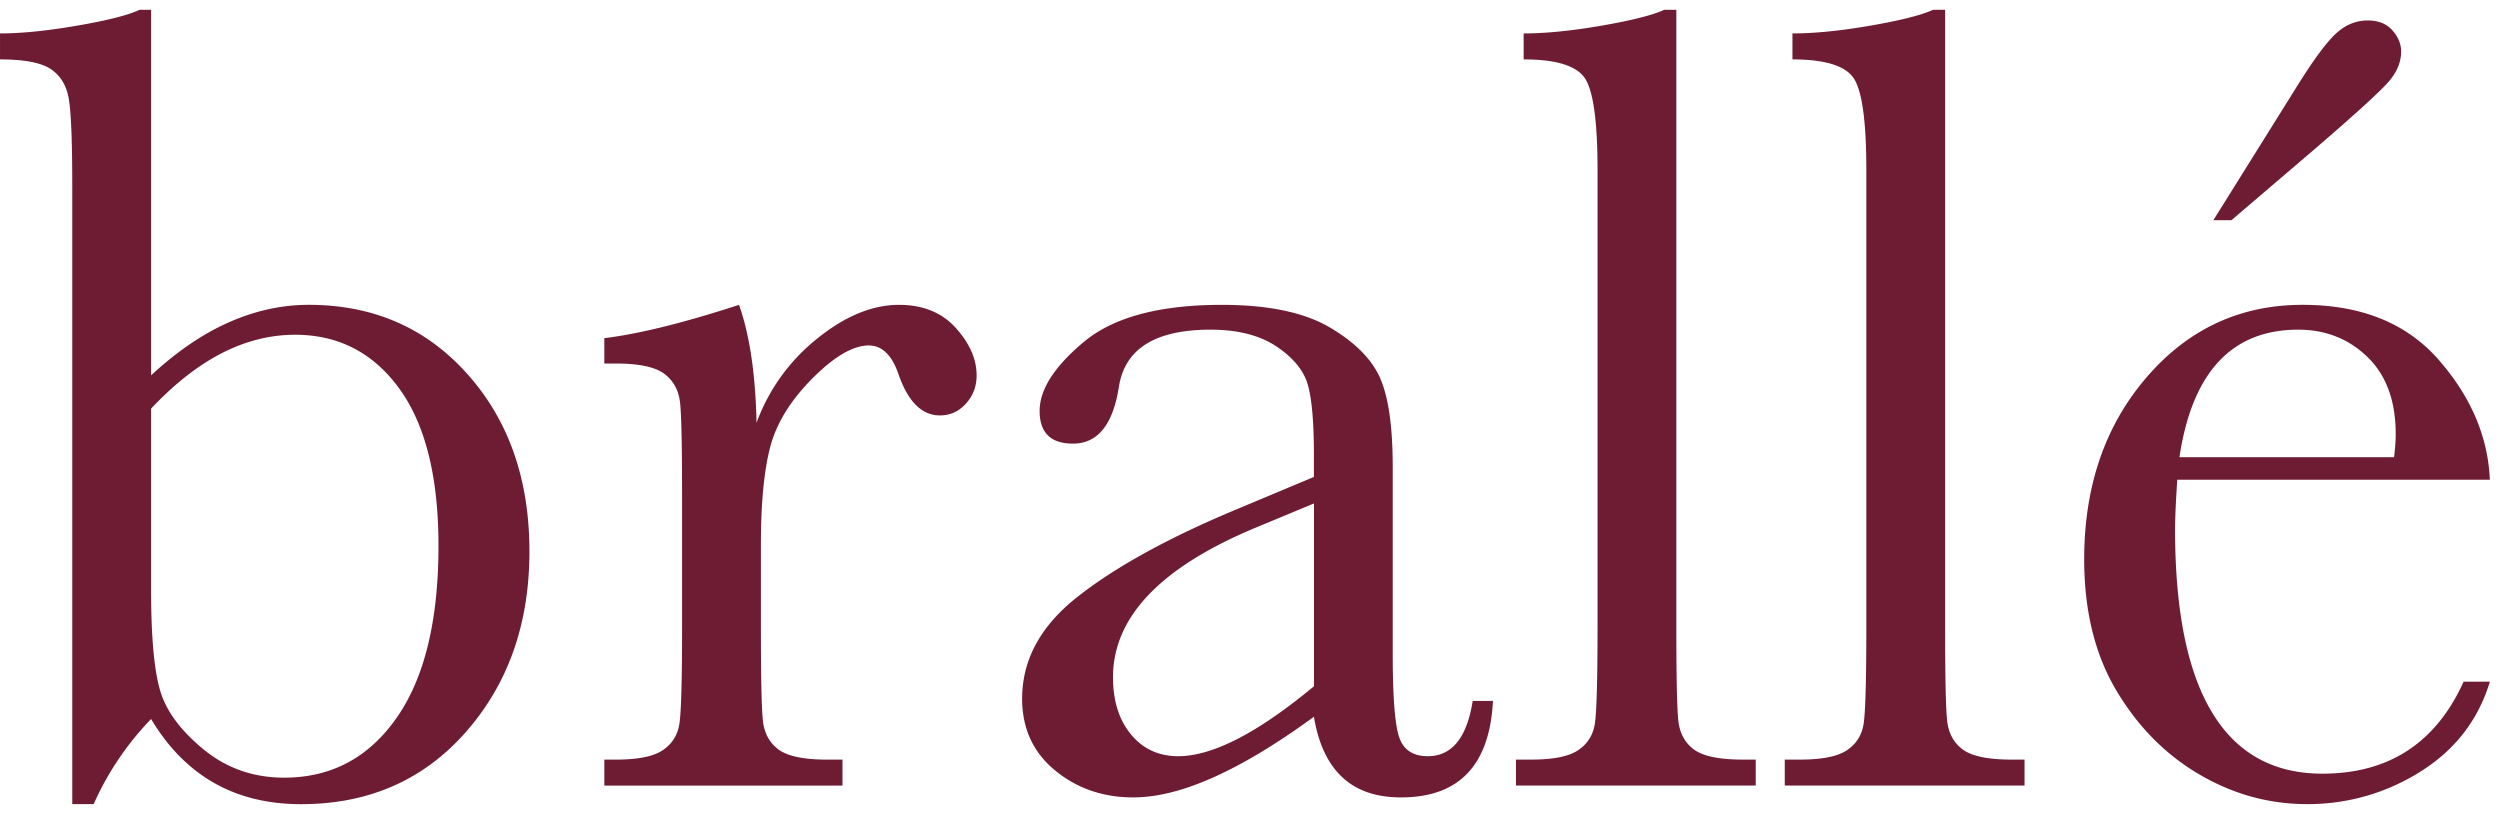
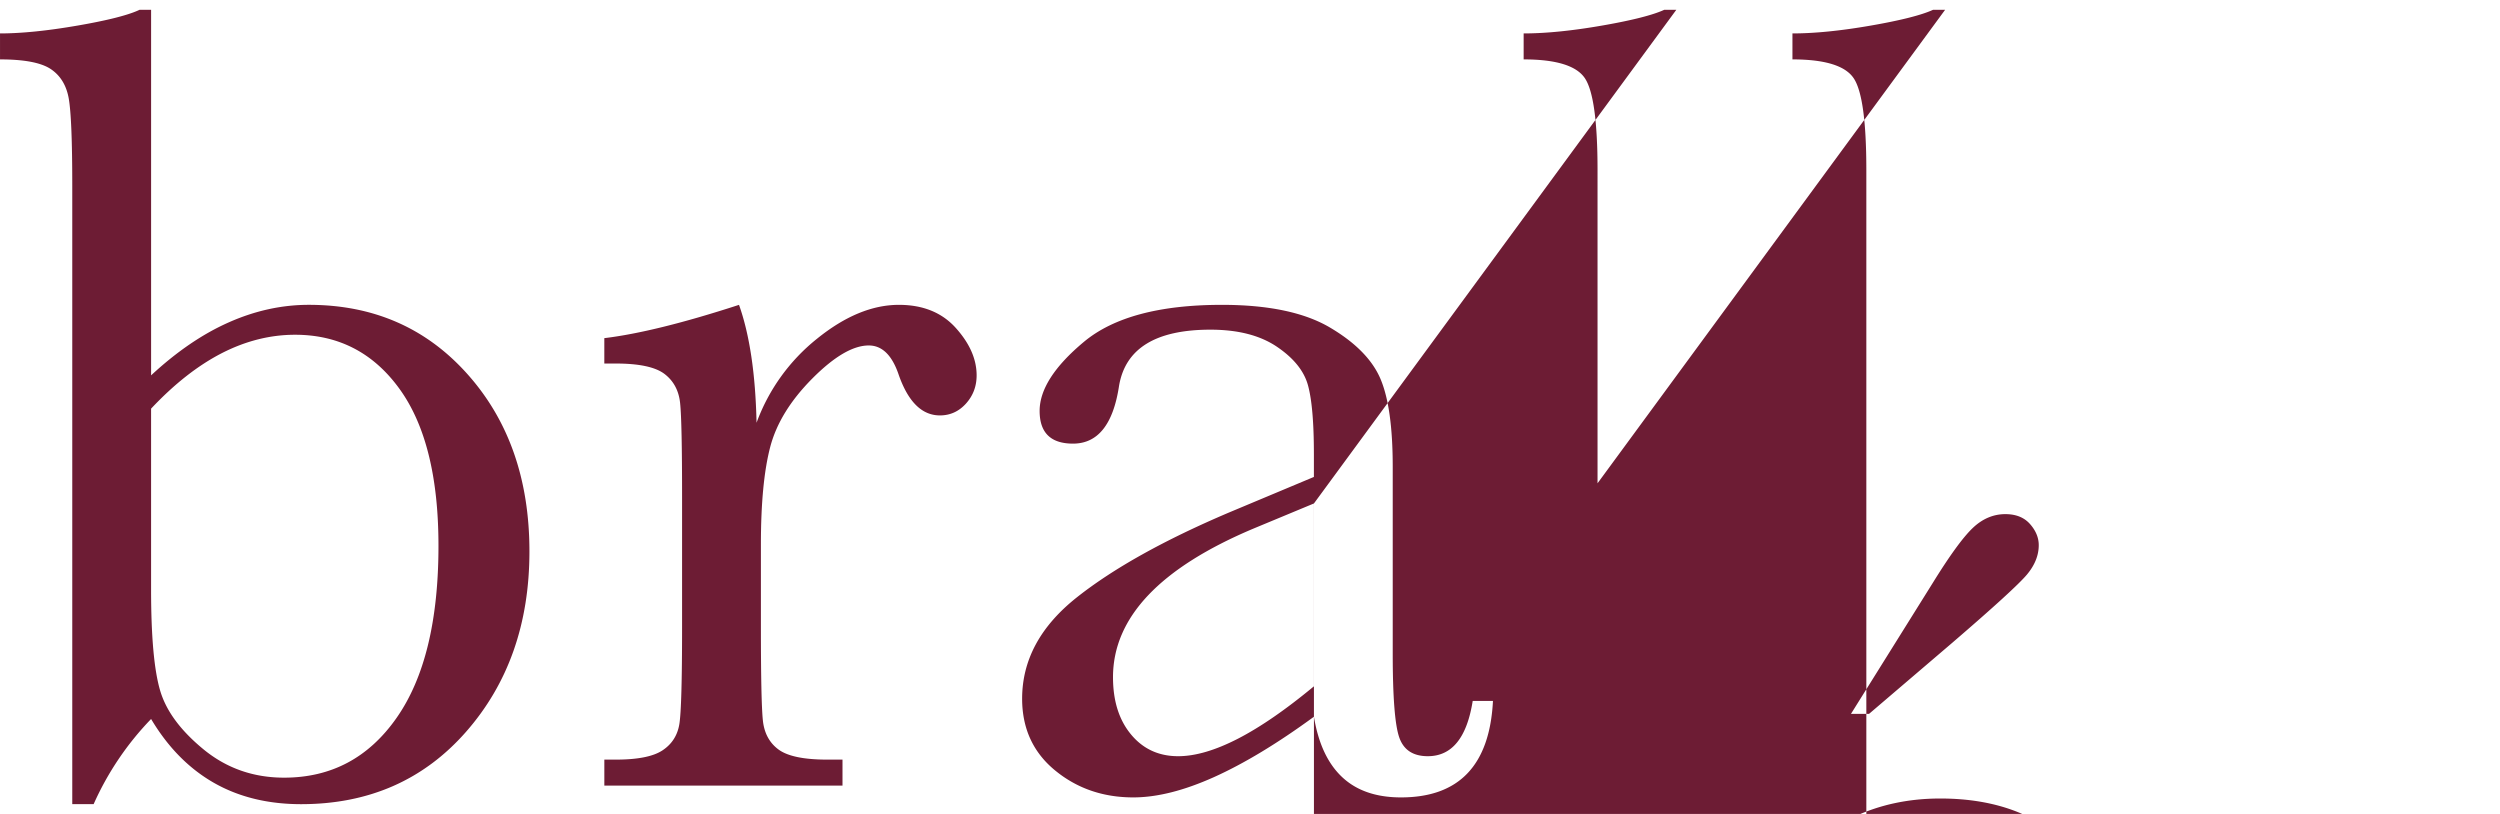
<svg xmlns="http://www.w3.org/2000/svg" width="129" height="42" fill="none">
-   <path d="M4.83 41.493H3.729V9.587c0-2.33-.062-3.832-.183-4.512-.122-.68-.434-1.183-.932-1.515-.5-.33-1.37-.495-2.613-.495v-1.34c1.11 0 2.448-.136 4.01-.407 1.564-.27 2.628-.543 3.193-.814h.593v18.864c1.318-1.222 2.655-2.136 4.013-2.736 1.355-.601 2.73-.903 4.125-.903 3.333 0 6.063 1.194 8.191 3.582 2.128 2.386 3.193 5.434 3.193 9.141 0 3.726-1.093 6.831-3.278 9.317-2.185 2.484-5.02 3.726-8.503 3.726-1.715 0-3.216-.368-4.506-1.105-1.29-.738-2.368-1.835-3.235-3.29a15.247 15.247 0 00-2.965 4.393zm2.966-20.407v9.346c0 2.406.155 4.138.466 5.197.31 1.058 1.06 2.071 2.245 3.042 1.186.971 2.57 1.456 4.153 1.456 2.43 0 4.365-1.028 5.805-3.087 1.44-2.056 2.16-5.016 2.16-8.879 0-3.55-.672-6.254-2.02-8.108-1.346-1.853-3.14-2.78-5.38-2.78-1.28 0-2.538.316-3.77.945-1.234.632-2.454 1.587-3.659 2.868zm31.242.728a9.905 9.905 0 013.122-4.337c1.44-1.164 2.848-1.747 4.223-1.747 1.243 0 2.223.398 2.938 1.194.715.796 1.073 1.61 1.073 2.445 0 .564-.183 1.048-.55 1.456-.368.407-.815.61-1.343.61-.942 0-1.657-.718-2.147-2.153-.34-.97-.848-1.456-1.526-1.456-.81 0-1.78.567-2.91 1.703-1.13 1.136-1.855 2.314-2.175 3.537-.32 1.224-.48 2.902-.48 5.037v4.252c0 2.542.033 4.143.1 4.803.065.66.334 1.164.805 1.514.47.349 1.308.524 2.515.524h.79v1.34H31.184v-1.34h.593c1.13 0 1.935-.16 2.415-.482.48-.32.768-.77.863-1.353.094-.582.14-2.252.14-5.006V25.63c0-2.562-.033-4.168-.1-4.819-.065-.65-.334-1.154-.805-1.514-.47-.359-1.31-.539-2.515-.539h-.592v-1.31c1.77-.213 4.086-.785 6.95-1.718.547 1.534.85 3.563.905 6.084zm36.954 14.354h1.045c-.17 3.319-1.752 4.978-4.746 4.978-1.28 0-2.292-.348-3.037-1.048-.745-.699-1.228-1.737-1.455-3.115-1.883 1.378-3.603 2.416-5.156 3.115-1.553.698-2.942 1.048-4.166 1.048-1.562 0-2.91-.466-4.04-1.397-1.13-.93-1.695-2.164-1.695-3.697 0-2 .946-3.746 2.838-5.24 1.893-1.495 4.506-2.95 7.84-4.368l4.377-1.834v-1.165c0-1.65-.104-2.842-.31-3.581-.207-.737-.745-1.397-1.61-1.98-.867-.582-2.005-.873-3.418-.873-2.825 0-4.398.971-4.718 2.912-.302 1.979-1.093 2.968-2.373 2.968-1.15 0-1.723-.562-1.723-1.688 0-1.105.763-2.295 2.288-3.566 1.525-1.27 3.898-1.907 7.119-1.907 2.39 0 4.246.39 5.565 1.165 1.318.776 2.19 1.66 2.613 2.649.423.99.635 2.504.635 4.542v9.637c0 2.252.113 3.697.34 4.337.225.64.715.96 1.47.96 1.243 0 2.015-.95 2.317-2.852zm-8.193-10.19l-3.08 1.28c-4.858 2.039-7.288 4.6-7.288 7.687 0 1.221.31 2.208.932 2.955.62.747 1.43 1.12 2.43 1.12.885 0 1.91-.3 3.08-.901 1.168-.601 2.476-1.505 3.928-2.708v-9.433h-.002zM86.499.504v31.85c0 2.542.033 4.143.1 4.803.065.66.334 1.164.805 1.514.47.349 1.308.524 2.515.524h.677v1.34H78.223v-1.34h.79c1.13 0 1.935-.16 2.415-.482.48-.32.768-.77.863-1.353.094-.582.142-2.252.142-5.007V8.773c0-2.505-.218-4.082-.65-4.732-.433-.65-1.488-.976-3.163-.976v-1.34c1.147 0 2.5-.136 4.053-.407 1.553-.27 2.622-.543 3.205-.814h.621zm13.87 0v31.85c0 2.542.033 4.143.1 4.803.065.66.335 1.164.805 1.514.47.349 1.308.524 2.515.524h.677v1.34H92.093v-1.34h.79c1.13 0 1.935-.16 2.416-.482.48-.32.767-.77.862-1.353.094-.582.142-2.252.142-5.007V8.773c0-2.505-.217-4.082-.65-4.732-.433-.65-1.488-.976-3.163-.976v-1.34c1.148 0 2.5-.136 4.053-.407 1.553-.27 2.622-.543 3.206-.814h.62zm28.107 24.25h-16.129c-.075 1.144-.113 2-.113 2.561 0 4.192.635 7.341 1.908 9.446 1.27 2.108 3.168 3.16 5.692 3.16 3.428 0 5.856-1.583 7.289-4.746h1.355c-.602 1.979-1.8 3.527-3.588 4.643a10.844 10.844 0 01-5.848 1.674c-1.959 0-3.81-.51-5.55-1.528-1.743-1.018-3.169-2.46-4.281-4.323-1.112-1.863-1.667-4.123-1.667-6.782 0-3.765 1.073-6.896 3.22-9.39 2.148-2.494 4.831-3.74 8.051-3.74 3.033 0 5.376.95 7.034 2.852 1.657 1.903 2.533 3.96 2.627 6.173zm-4.943-1.165c.057-.446.085-.845.085-1.193 0-1.708-.485-3.033-1.455-3.973-.97-.941-2.16-1.412-3.573-1.412-3.428 0-5.471 2.192-6.131 6.58h11.074v-.002zm-8.39-12.228h-.933l4.238-6.784c.865-1.397 1.548-2.334 2.048-2.809.498-.474 1.06-.713 1.68-.713.546 0 .97.17 1.271.51.3.34.452.703.452 1.092 0 .523-.202 1.028-.607 1.514-.405.485-1.691 1.66-3.856 3.523l-4.293 3.667z" fill="#6D1C34" />
+   <path d="M4.83 41.493H3.729V9.587c0-2.33-.062-3.832-.183-4.512-.122-.68-.434-1.183-.932-1.515-.5-.33-1.37-.495-2.613-.495v-1.34c1.11 0 2.448-.136 4.01-.407 1.564-.27 2.628-.543 3.193-.814h.593v18.864c1.318-1.222 2.655-2.136 4.013-2.736 1.355-.601 2.73-.903 4.125-.903 3.333 0 6.063 1.194 8.191 3.582 2.128 2.386 3.193 5.434 3.193 9.141 0 3.726-1.093 6.831-3.278 9.317-2.185 2.484-5.02 3.726-8.503 3.726-1.715 0-3.216-.368-4.506-1.105-1.29-.738-2.368-1.835-3.235-3.29a15.247 15.247 0 00-2.965 4.393zm2.966-20.407v9.346c0 2.406.155 4.138.466 5.197.31 1.058 1.06 2.071 2.245 3.042 1.186.971 2.57 1.456 4.153 1.456 2.43 0 4.365-1.028 5.805-3.087 1.44-2.056 2.16-5.016 2.16-8.879 0-3.55-.672-6.254-2.02-8.108-1.346-1.853-3.14-2.78-5.38-2.78-1.28 0-2.538.316-3.77.945-1.234.632-2.454 1.587-3.659 2.868zm31.242.728a9.905 9.905 0 013.122-4.337c1.44-1.164 2.848-1.747 4.223-1.747 1.243 0 2.223.398 2.938 1.194.715.796 1.073 1.61 1.073 2.445 0 .564-.183 1.048-.55 1.456-.368.407-.815.61-1.343.61-.942 0-1.657-.718-2.147-2.153-.34-.97-.848-1.456-1.526-1.456-.81 0-1.78.567-2.91 1.703-1.13 1.136-1.855 2.314-2.175 3.537-.32 1.224-.48 2.902-.48 5.037v4.252c0 2.542.033 4.143.1 4.803.065.66.334 1.164.805 1.514.47.349 1.308.524 2.515.524h.79v1.34H31.184v-1.34h.593c1.13 0 1.935-.16 2.415-.482.48-.32.768-.77.863-1.353.094-.582.14-2.252.14-5.006V25.63c0-2.562-.033-4.168-.1-4.819-.065-.65-.334-1.154-.805-1.514-.47-.359-1.31-.539-2.515-.539h-.592v-1.31c1.77-.213 4.086-.785 6.95-1.718.547 1.534.85 3.563.905 6.084zm36.954 14.354h1.045c-.17 3.319-1.752 4.978-4.746 4.978-1.28 0-2.292-.348-3.037-1.048-.745-.699-1.228-1.737-1.455-3.115-1.883 1.378-3.603 2.416-5.156 3.115-1.553.698-2.942 1.048-4.166 1.048-1.562 0-2.91-.466-4.04-1.397-1.13-.93-1.695-2.164-1.695-3.697 0-2 .946-3.746 2.838-5.24 1.893-1.495 4.506-2.95 7.84-4.368l4.377-1.834v-1.165c0-1.65-.104-2.842-.31-3.581-.207-.737-.745-1.397-1.61-1.98-.867-.582-2.005-.873-3.418-.873-2.825 0-4.398.971-4.718 2.912-.302 1.979-1.093 2.968-2.373 2.968-1.15 0-1.723-.562-1.723-1.688 0-1.105.763-2.295 2.288-3.566 1.525-1.27 3.898-1.907 7.119-1.907 2.39 0 4.246.39 5.565 1.165 1.318.776 2.19 1.66 2.613 2.649.423.99.635 2.504.635 4.542v9.637c0 2.252.113 3.697.34 4.337.225.64.715.96 1.47.96 1.243 0 2.015-.95 2.317-2.852zm-8.193-10.19l-3.08 1.28c-4.858 2.039-7.288 4.6-7.288 7.687 0 1.221.31 2.208.932 2.955.62.747 1.43 1.12 2.43 1.12.885 0 1.91-.3 3.08-.901 1.168-.601 2.476-1.505 3.928-2.708v-9.433h-.002zv31.85c0 2.542.033 4.143.1 4.803.065.66.334 1.164.805 1.514.47.349 1.308.524 2.515.524h.677v1.34H78.223v-1.34h.79c1.13 0 1.935-.16 2.415-.482.48-.32.768-.77.863-1.353.094-.582.142-2.252.142-5.007V8.773c0-2.505-.218-4.082-.65-4.732-.433-.65-1.488-.976-3.163-.976v-1.34c1.147 0 2.5-.136 4.053-.407 1.553-.27 2.622-.543 3.205-.814h.621zm13.87 0v31.85c0 2.542.033 4.143.1 4.803.065.66.335 1.164.805 1.514.47.349 1.308.524 2.515.524h.677v1.34H92.093v-1.34h.79c1.13 0 1.935-.16 2.416-.482.48-.32.767-.77.862-1.353.094-.582.142-2.252.142-5.007V8.773c0-2.505-.217-4.082-.65-4.732-.433-.65-1.488-.976-3.163-.976v-1.34c1.148 0 2.5-.136 4.053-.407 1.553-.27 2.622-.543 3.206-.814h.62zm28.107 24.25h-16.129c-.075 1.144-.113 2-.113 2.561 0 4.192.635 7.341 1.908 9.446 1.27 2.108 3.168 3.16 5.692 3.16 3.428 0 5.856-1.583 7.289-4.746h1.355c-.602 1.979-1.8 3.527-3.588 4.643a10.844 10.844 0 01-5.848 1.674c-1.959 0-3.81-.51-5.55-1.528-1.743-1.018-3.169-2.46-4.281-4.323-1.112-1.863-1.667-4.123-1.667-6.782 0-3.765 1.073-6.896 3.22-9.39 2.148-2.494 4.831-3.74 8.051-3.74 3.033 0 5.376.95 7.034 2.852 1.657 1.903 2.533 3.96 2.627 6.173zm-4.943-1.165c.057-.446.085-.845.085-1.193 0-1.708-.485-3.033-1.455-3.973-.97-.941-2.16-1.412-3.573-1.412-3.428 0-5.471 2.192-6.131 6.58h11.074v-.002zm-8.39-12.228h-.933l4.238-6.784c.865-1.397 1.548-2.334 2.048-2.809.498-.474 1.06-.713 1.68-.713.546 0 .97.17 1.271.51.3.34.452.703.452 1.092 0 .523-.202 1.028-.607 1.514-.405.485-1.691 1.66-3.856 3.523l-4.293 3.667z" fill="#6D1C34" />
</svg>